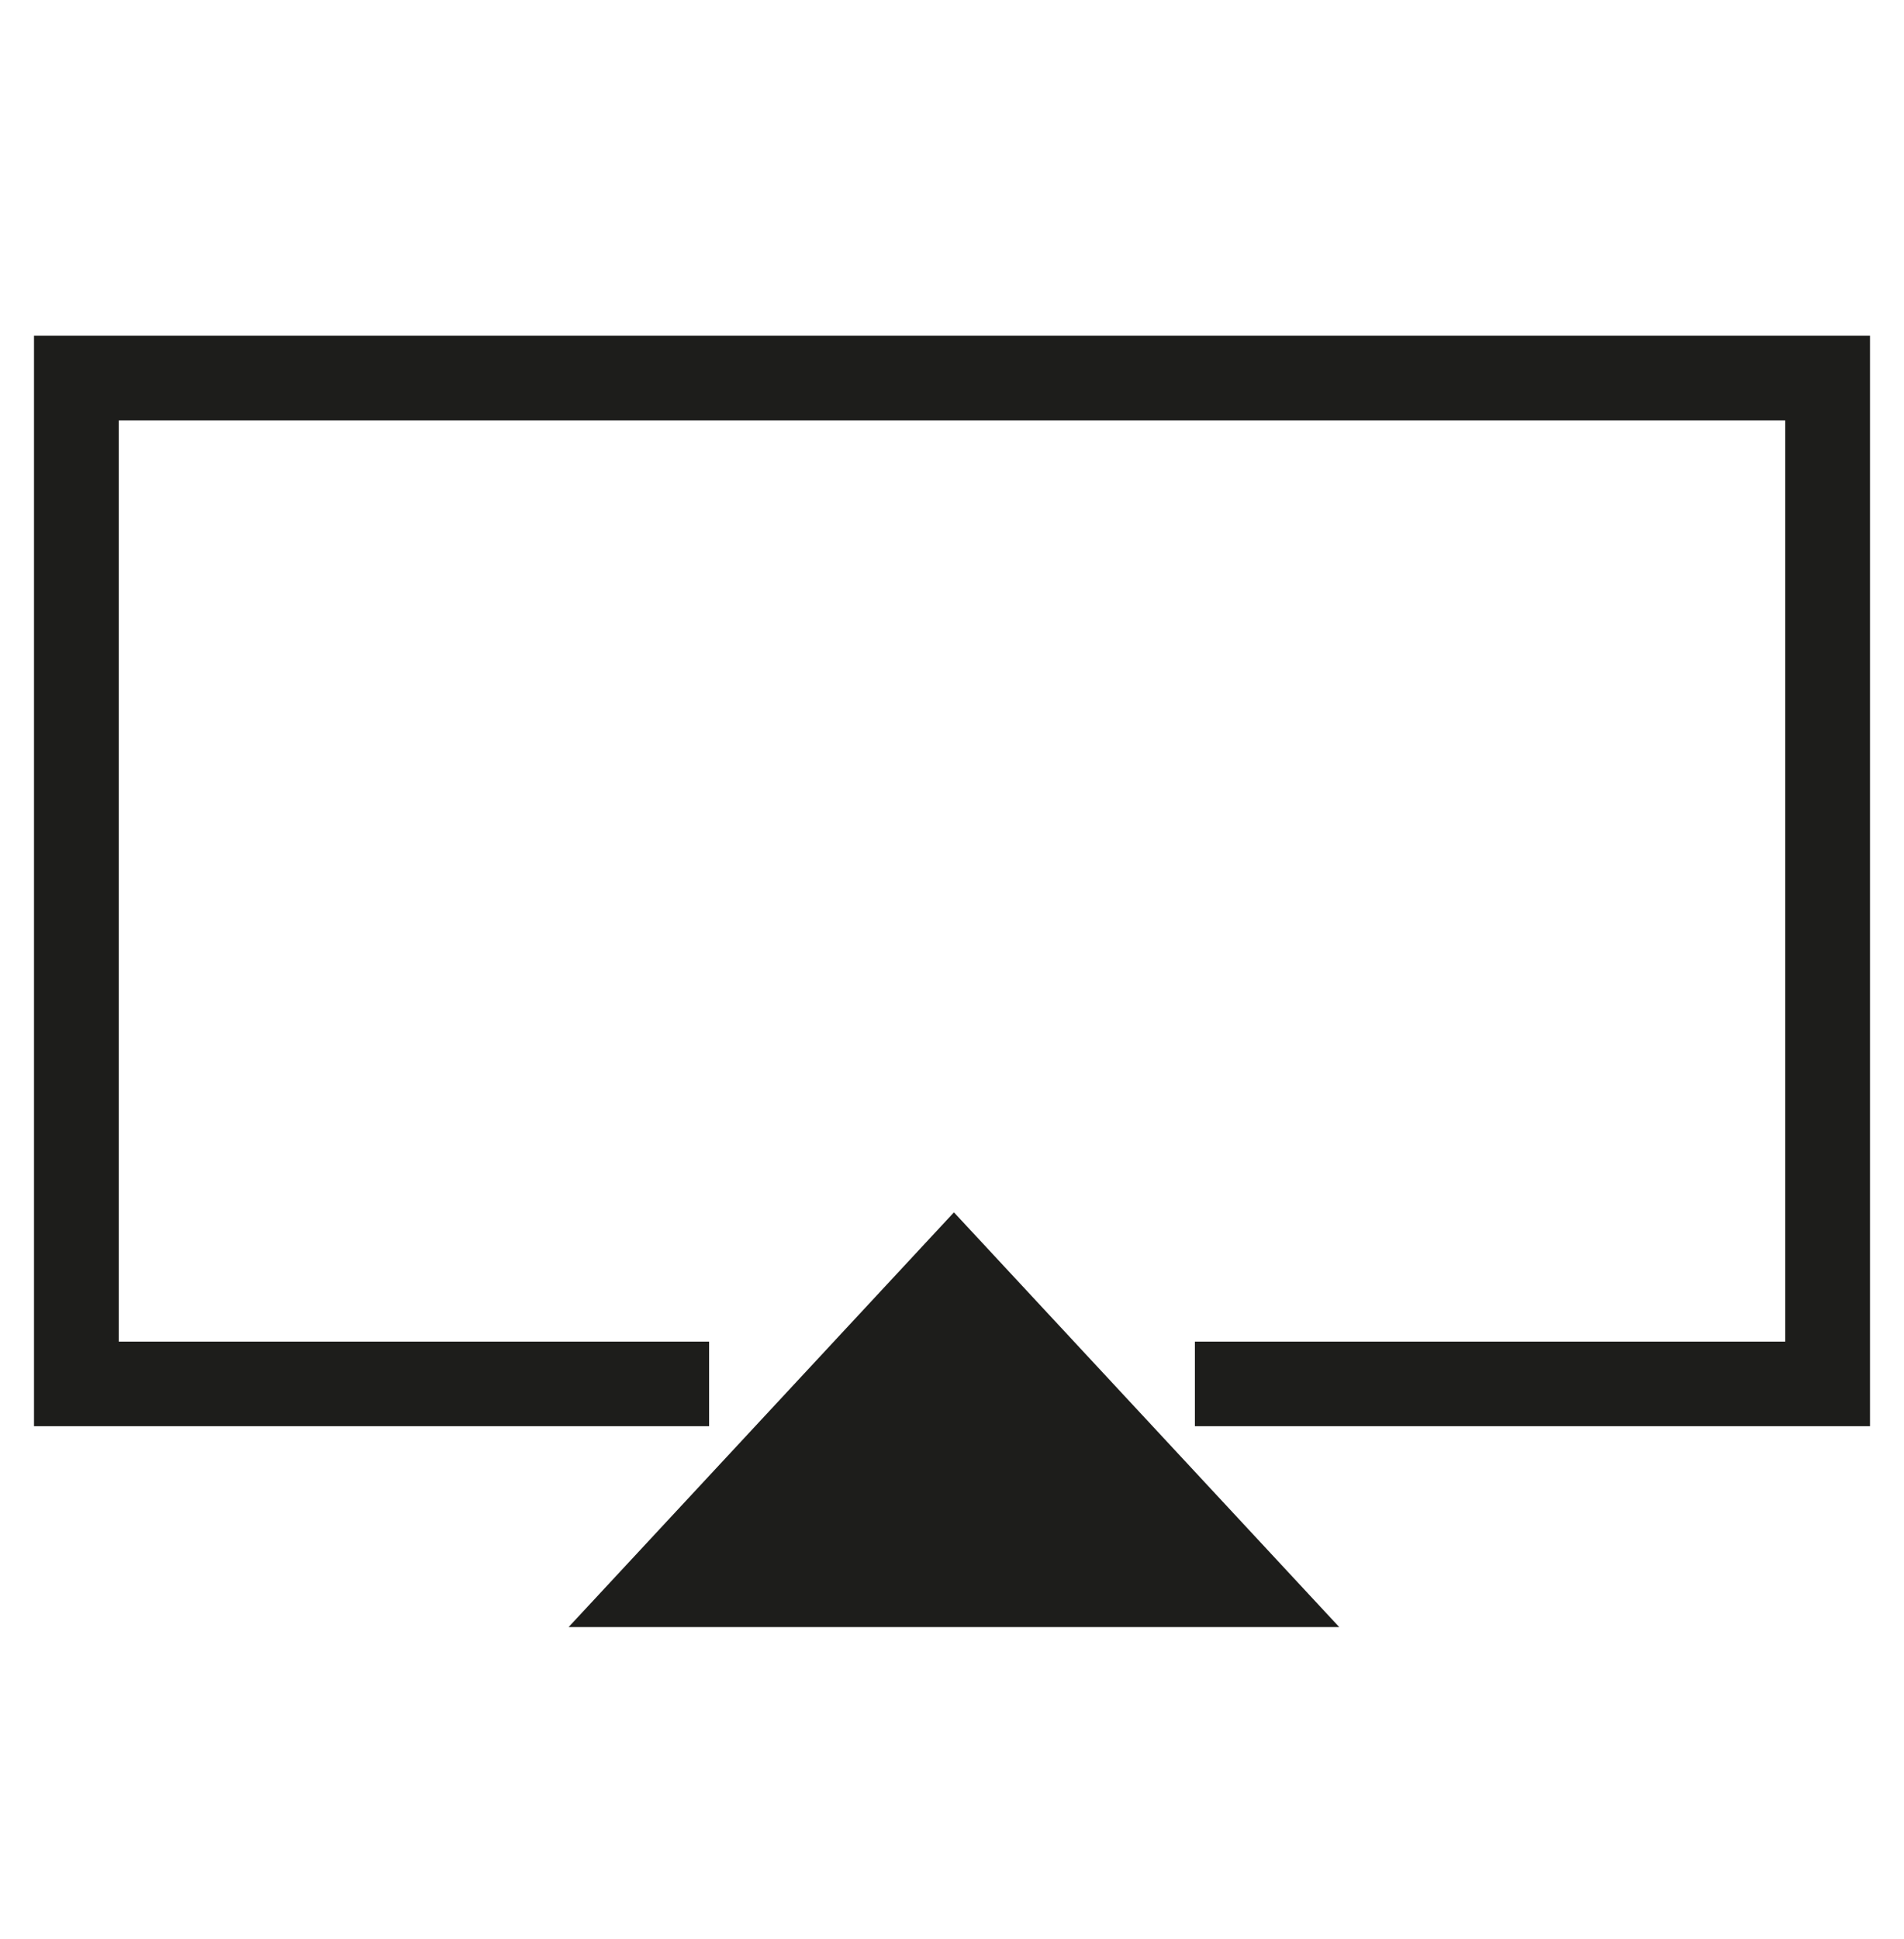
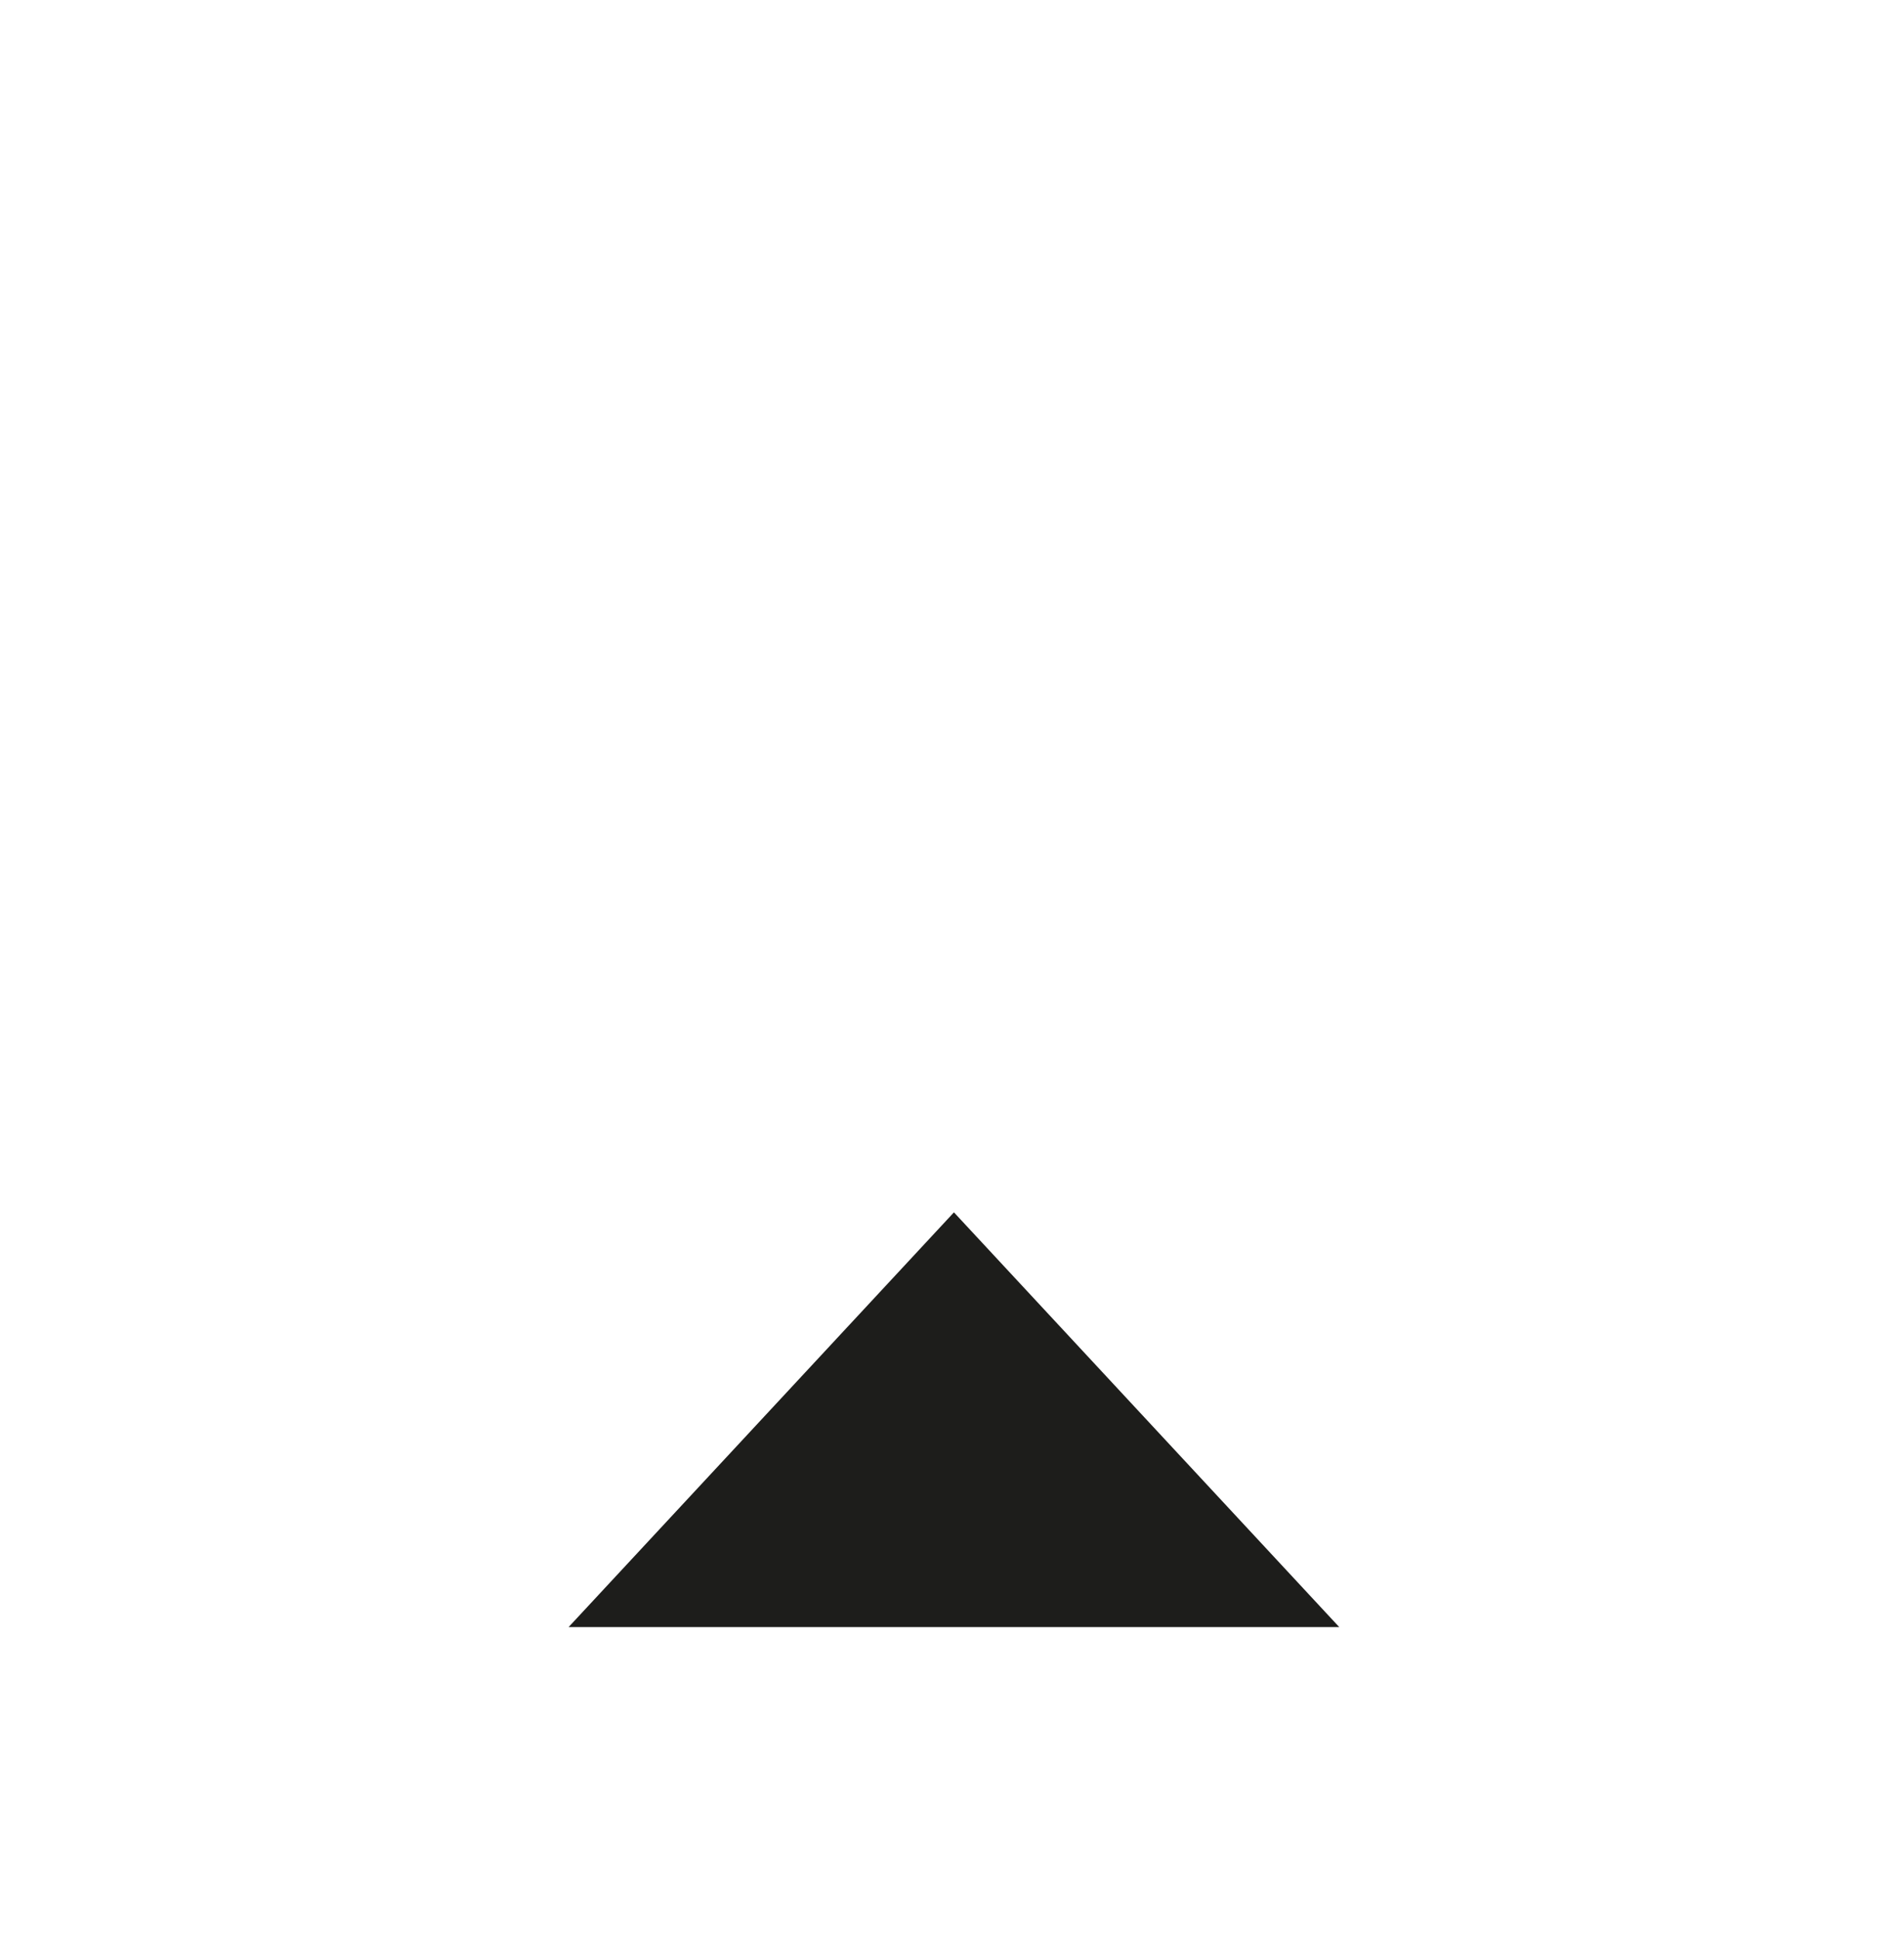
<svg xmlns="http://www.w3.org/2000/svg" width="56" height="57" viewBox="0 0 56 57" fill="none">
  <path d="M16.724 47.837L28.057 35.644L39.389 47.837H16.724Z" fill="#1D1D1B" />
-   <path d="M55 41.931H35.144V39.444H52.507V12.362H3.493V39.444H20.856V41.931H1V9.869H55V41.931Z" fill="#1D1D1B" />
</svg>